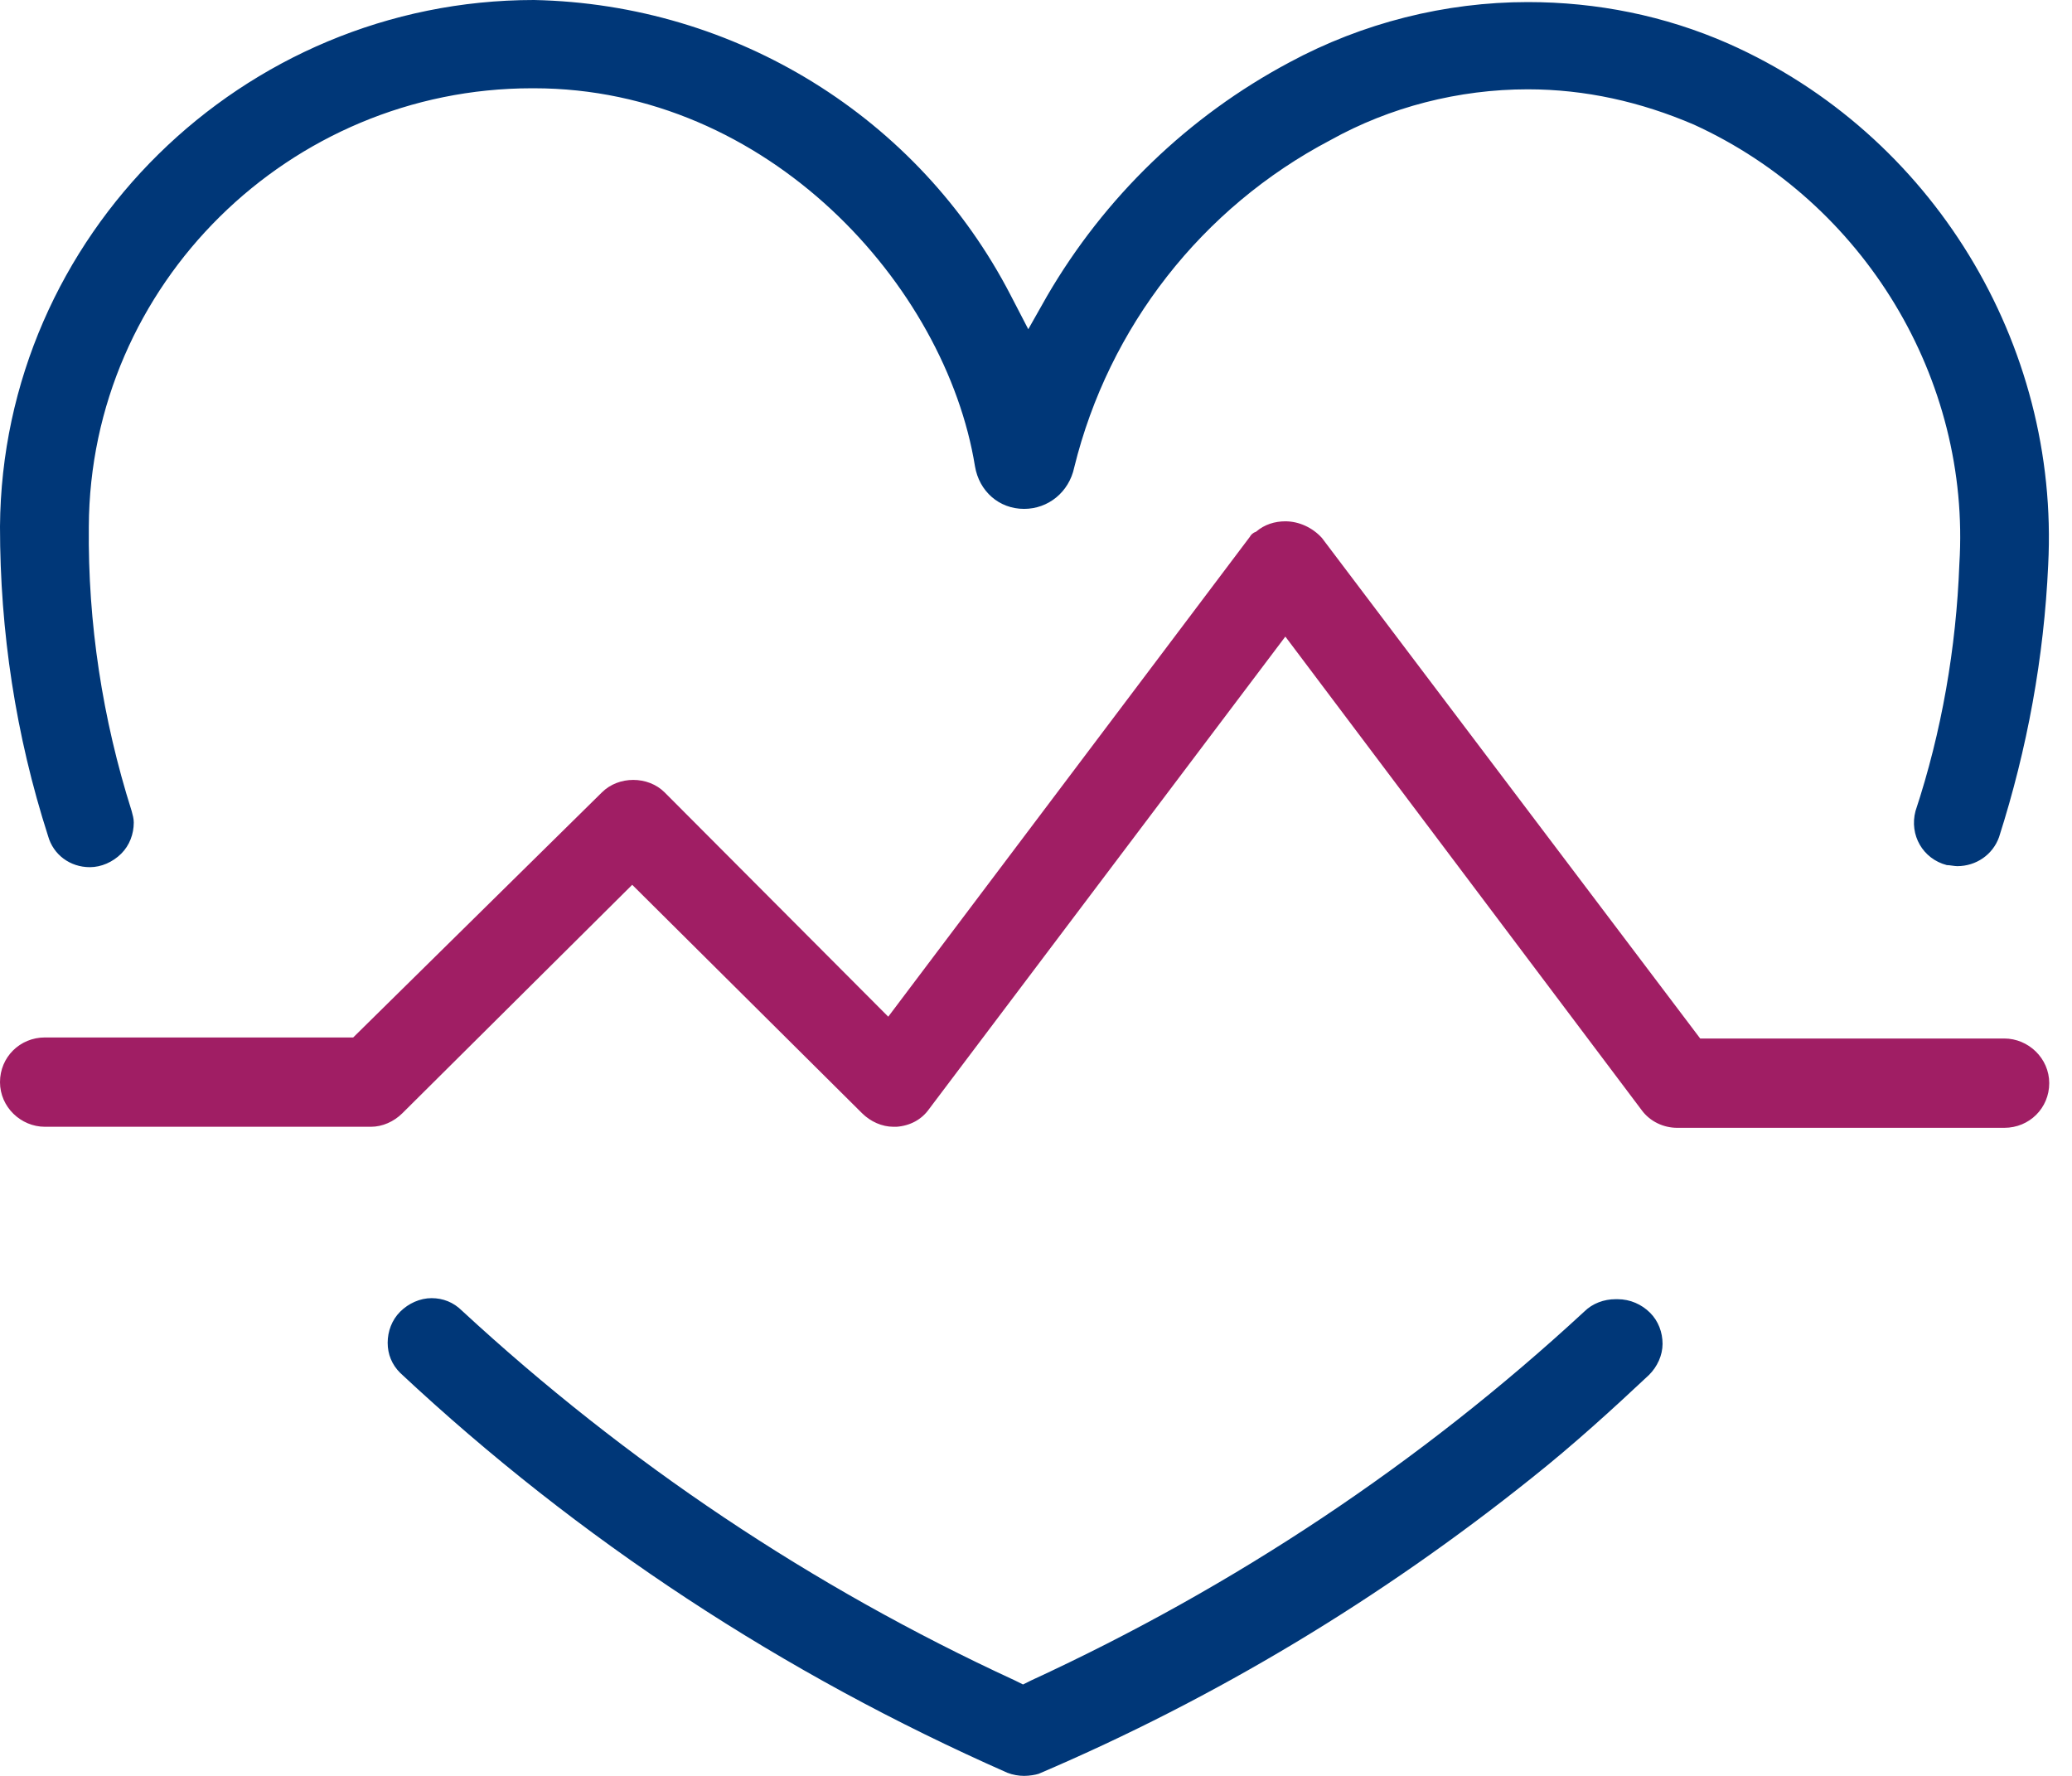
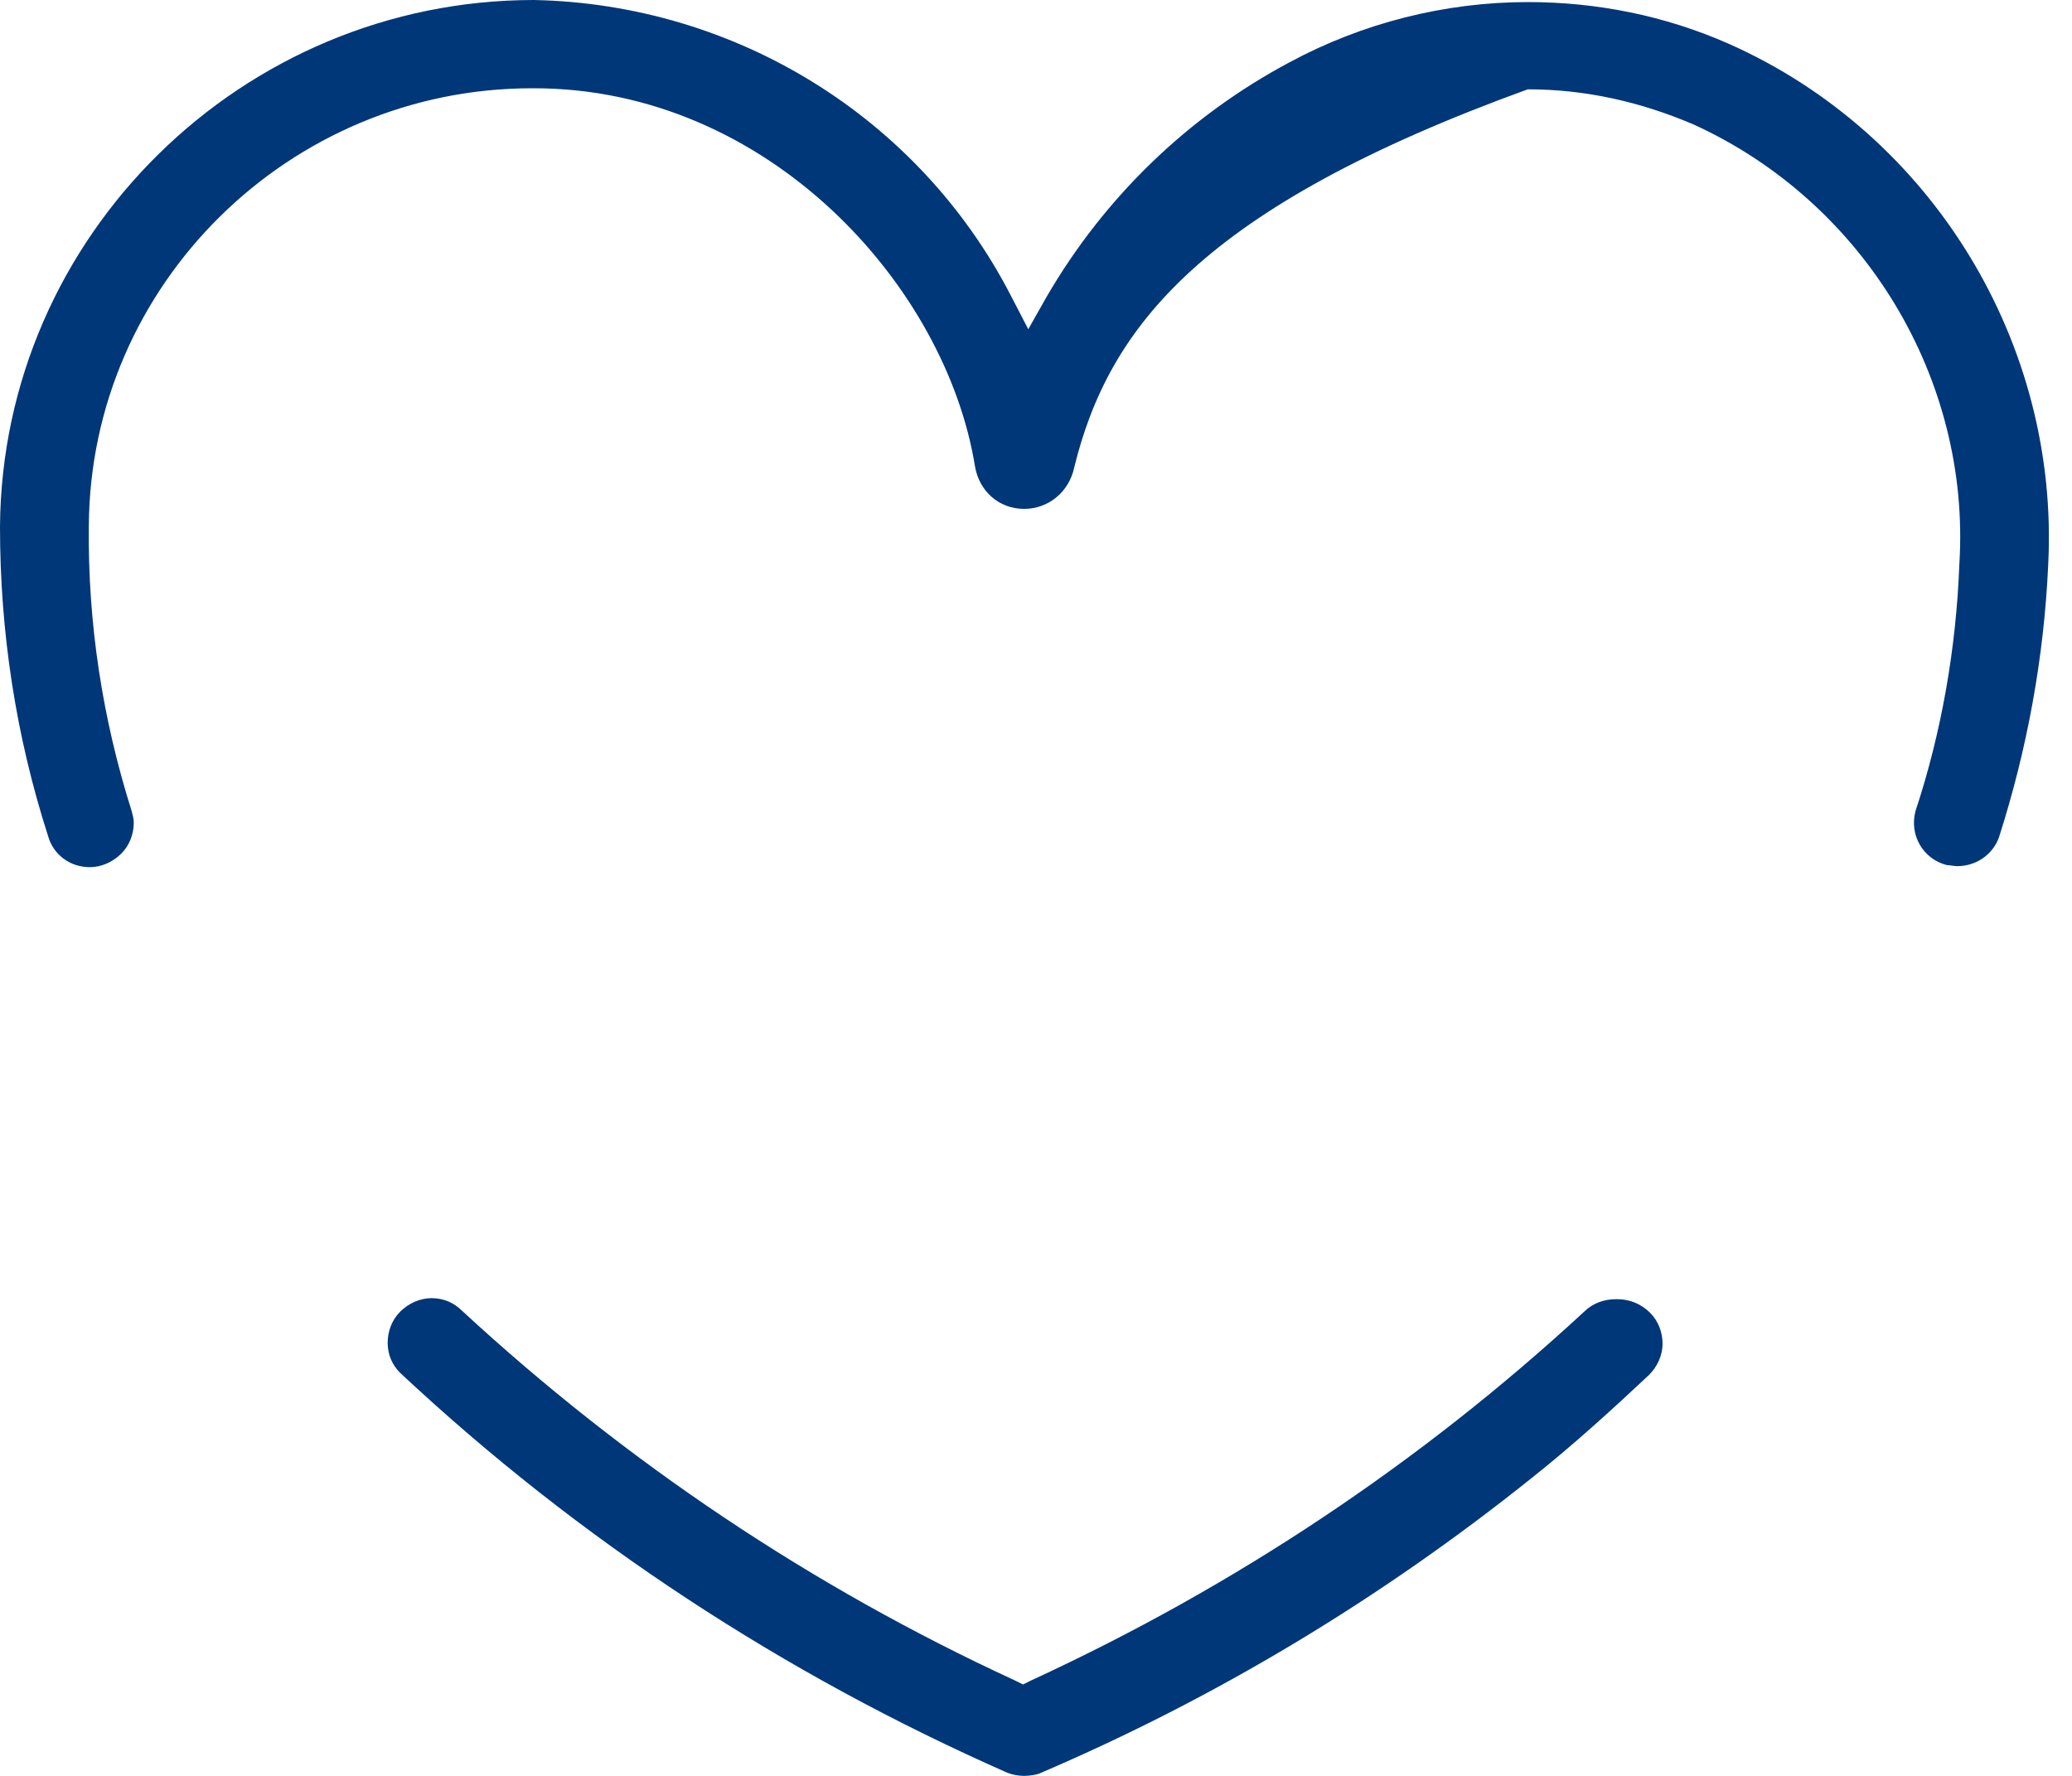
<svg xmlns="http://www.w3.org/2000/svg" width="91" height="78">
-   <path fill="#A01E64" transform="translate(0 22.897)" d="M1.973 26.593C0.918 26.593 0 25.727 0 24.632C0 23.537 0.872 22.67 1.973 22.67L15.512 22.67L26.436 11.905C26.803 11.54 27.307 11.358 27.812 11.358C28.317 11.358 28.822 11.54 29.189 11.905L39.011 21.758L54.89 0.684C54.936 0.593 55.028 0.502 55.166 0.456C55.533 0.137 55.992 0 56.451 0C57.047 0 57.644 0.274 58.057 0.73L74.671 22.716L88.026 22.716C89.082 22.716 90 23.583 90 24.677C90 25.772 89.128 26.639 88.026 26.639L73.661 26.639C73.065 26.639 72.468 26.365 72.101 25.863L56.451 5.063L40.801 25.818C40.479 26.274 39.975 26.548 39.378 26.593L39.24 26.593C38.735 26.593 38.231 26.365 37.863 26L27.766 15.965L17.67 26C17.302 26.365 16.798 26.593 16.293 26.593L1.973 26.593Z" />
  <path fill="#003778" transform="translate(17.026 57.017)" d="M27.95 20.983C27.721 20.983 27.445 20.937 27.216 20.846C17.394 16.512 8.399 10.628 0.551 3.284C0.184 2.919 0 2.463 0 1.961C0 1.46 0.184 0.958 0.551 0.593C0.918 0.228 1.423 0 1.928 0C2.432 0 2.891 0.182 3.259 0.547C10.464 7.207 18.633 12.681 27.537 16.786L27.904 16.968L28.271 16.786C37.175 12.681 45.344 7.253 52.55 0.593C52.917 0.228 53.422 0.046 53.927 0.046L54.018 0.046C54.569 0.046 55.074 0.274 55.441 0.639C55.808 1.003 55.992 1.505 55.992 2.007C55.992 2.509 55.762 3.011 55.395 3.375C53.789 4.881 52.091 6.432 50.255 7.891C43.646 13.183 36.395 17.562 28.592 20.891C28.455 20.937 28.18 20.983 27.95 20.983Z" />
-   <path fill="#003778" d="M3.947 38.088C3.075 38.088 2.341 37.541 2.111 36.72C0.688 32.295 0 27.734 0 23.127C0.092 10.354 10.648 0 23.452 0C32.31 0.182 40.342 5.154 44.38 12.954L45.161 14.46L45.987 13C48.511 8.667 52.183 5.109 56.634 2.737C59.847 1.004 63.473 0.091 67.098 0.091C70.127 0.091 73.111 0.684 75.91 1.916C84.86 5.884 90.459 15.098 89.954 24.814C89.77 28.874 89.036 32.888 87.797 36.765C87.522 37.541 86.787 38.043 85.961 38.043C85.824 38.043 85.64 37.997 85.502 37.997C84.447 37.723 83.85 36.674 84.126 35.625C85.273 32.158 85.915 28.464 86.053 24.769C86.558 16.649 81.877 8.895 74.396 5.474C72.055 4.47 69.623 3.923 67.098 3.923C64.069 3.923 61.04 4.698 58.424 6.158C52.779 9.123 48.694 14.369 47.18 20.526C46.95 21.621 46.033 22.351 44.977 22.351C43.876 22.351 43.004 21.576 42.82 20.481C41.535 12.544 33.733 3.877 23.452 3.877L23.361 3.877C12.713 3.877 3.947 12.498 3.901 23.127C3.855 27.369 4.498 31.565 5.783 35.625C5.829 35.807 5.875 35.944 5.875 36.127C5.875 36.628 5.691 37.13 5.324 37.495C4.957 37.86 4.452 38.088 3.947 38.088Z" />
+   <path fill="#003778" d="M3.947 38.088C3.075 38.088 2.341 37.541 2.111 36.72C0.688 32.295 0 27.734 0 23.127C0.092 10.354 10.648 0 23.452 0C32.31 0.182 40.342 5.154 44.38 12.954L45.161 14.46L45.987 13C48.511 8.667 52.183 5.109 56.634 2.737C59.847 1.004 63.473 0.091 67.098 0.091C70.127 0.091 73.111 0.684 75.91 1.916C84.86 5.884 90.459 15.098 89.954 24.814C89.77 28.874 89.036 32.888 87.797 36.765C87.522 37.541 86.787 38.043 85.961 38.043C85.824 38.043 85.64 37.997 85.502 37.997C84.447 37.723 83.85 36.674 84.126 35.625C85.273 32.158 85.915 28.464 86.053 24.769C86.558 16.649 81.877 8.895 74.396 5.474C72.055 4.47 69.623 3.923 67.098 3.923C52.779 9.123 48.694 14.369 47.18 20.526C46.95 21.621 46.033 22.351 44.977 22.351C43.876 22.351 43.004 21.576 42.82 20.481C41.535 12.544 33.733 3.877 23.452 3.877L23.361 3.877C12.713 3.877 3.947 12.498 3.901 23.127C3.855 27.369 4.498 31.565 5.783 35.625C5.829 35.807 5.875 35.944 5.875 36.127C5.875 36.628 5.691 37.13 5.324 37.495C4.957 37.86 4.452 38.088 3.947 38.088Z" />
</svg>